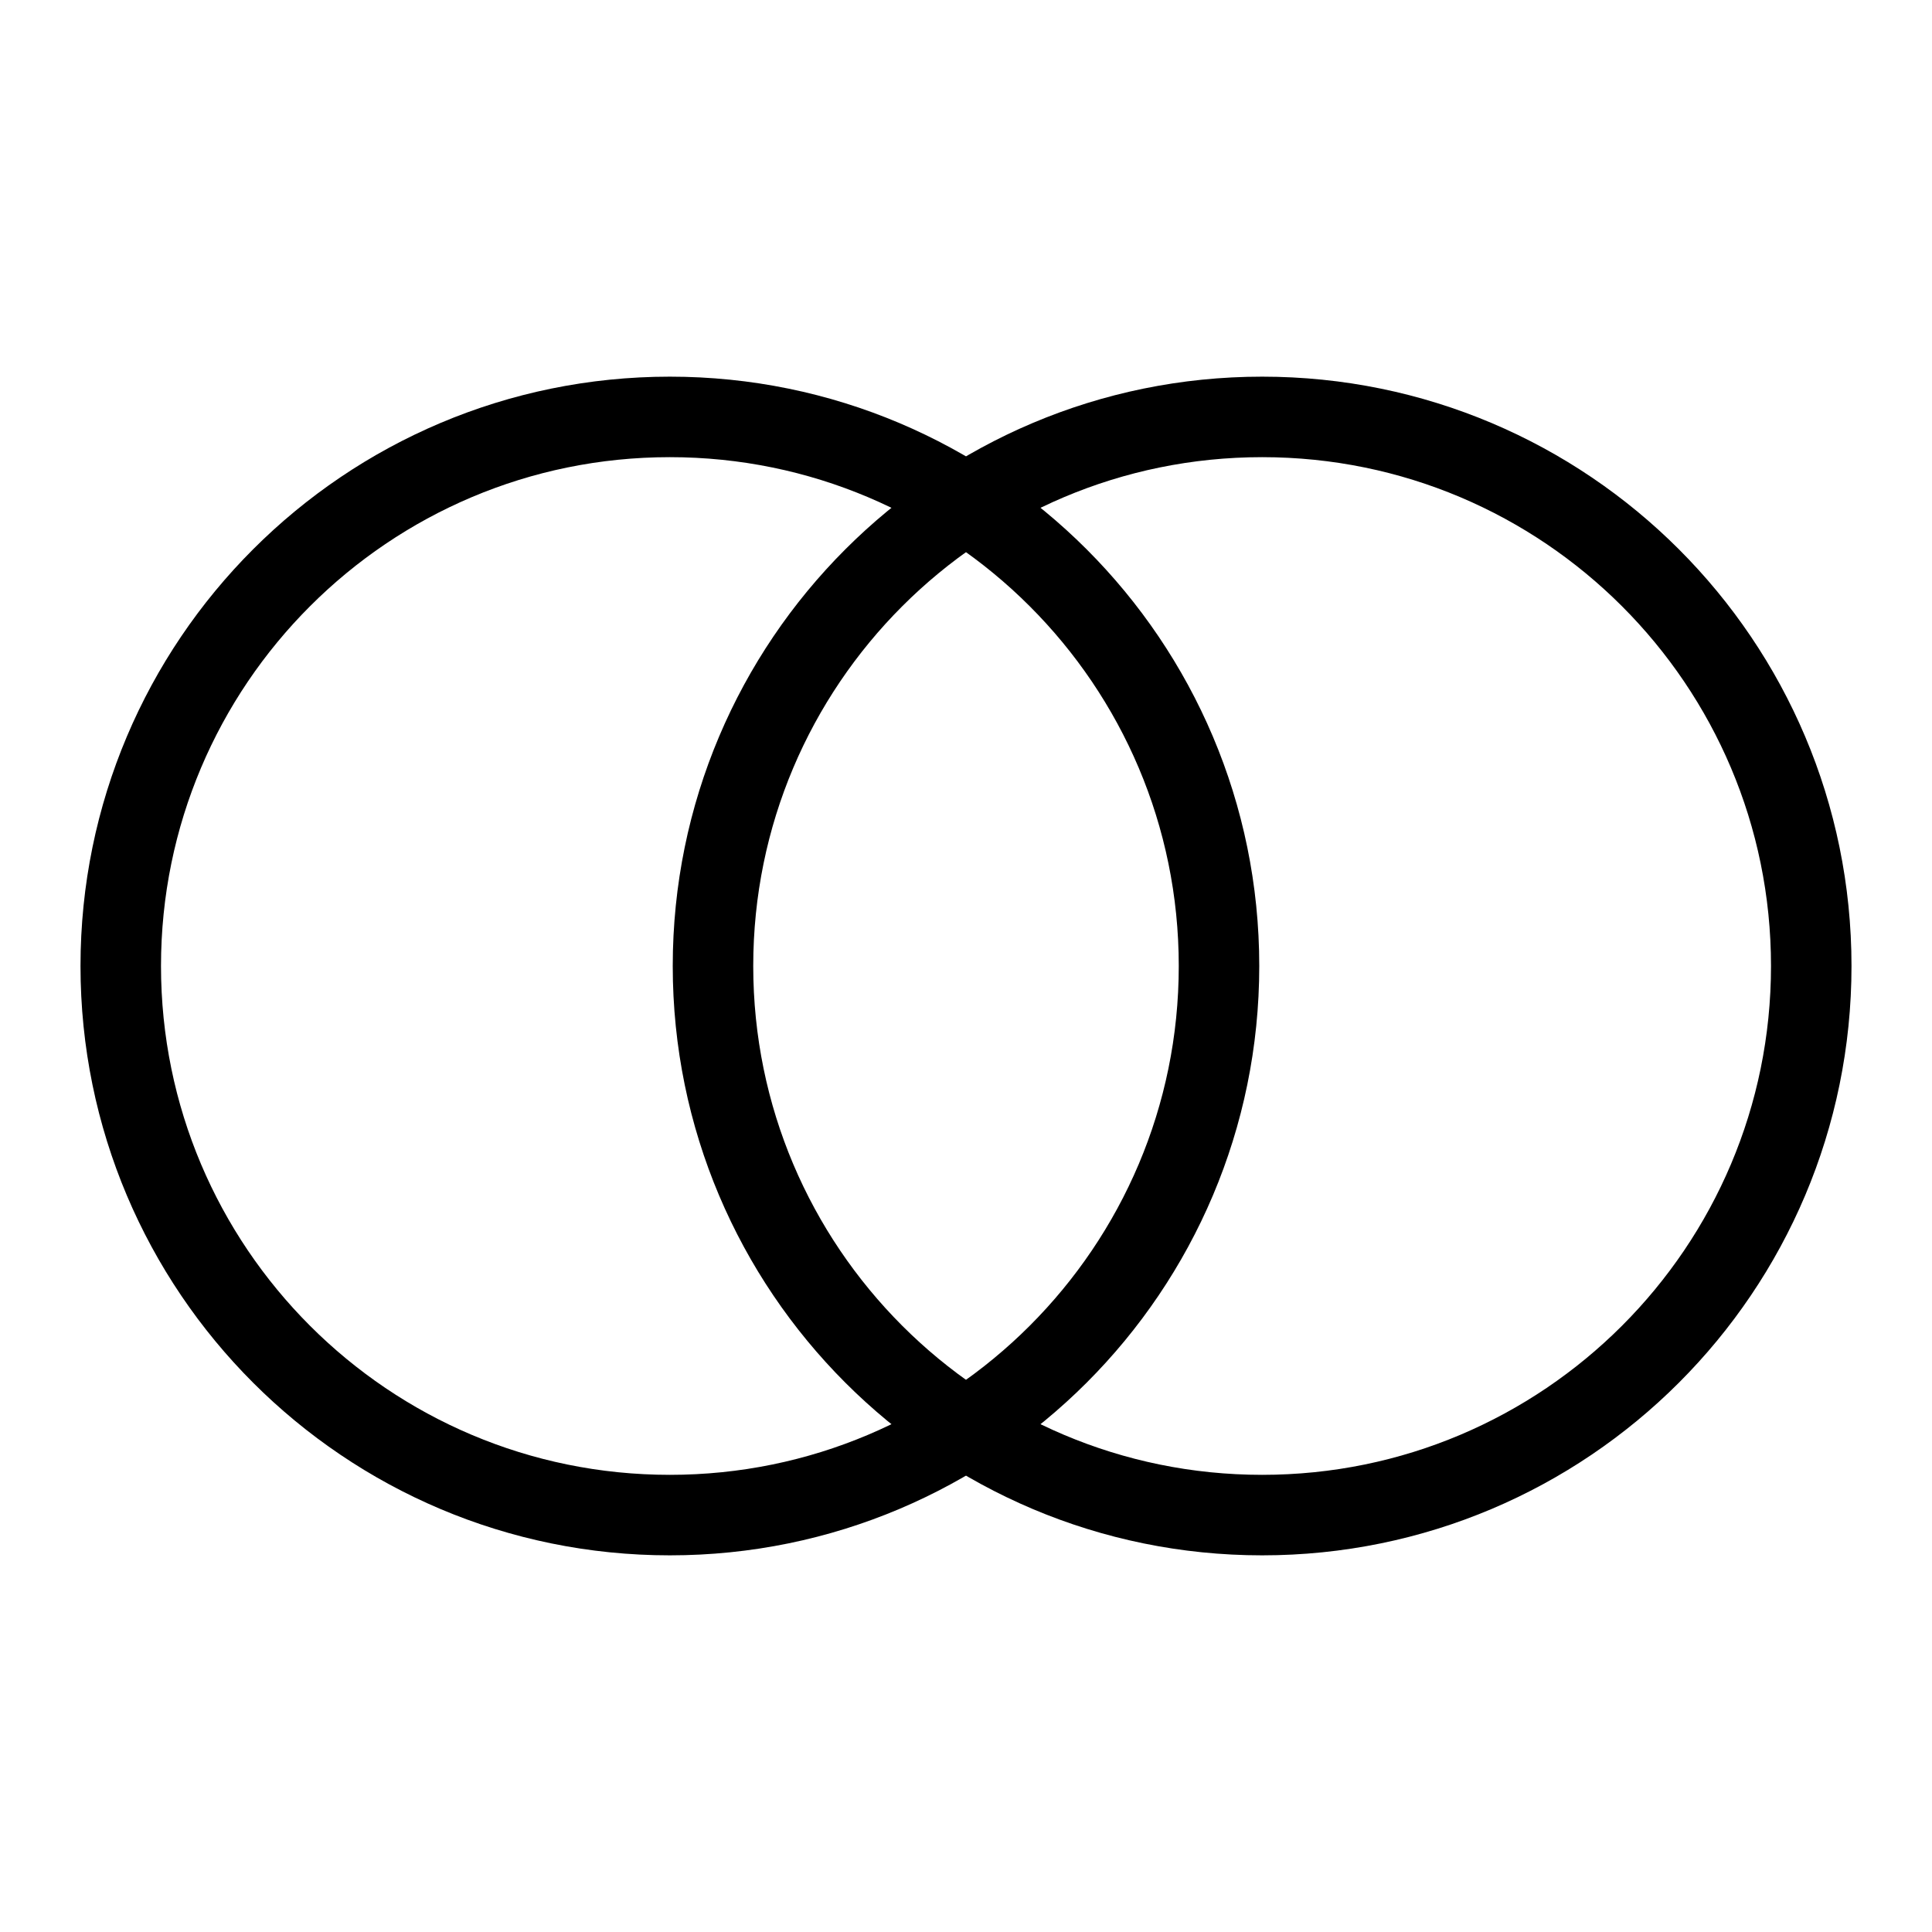
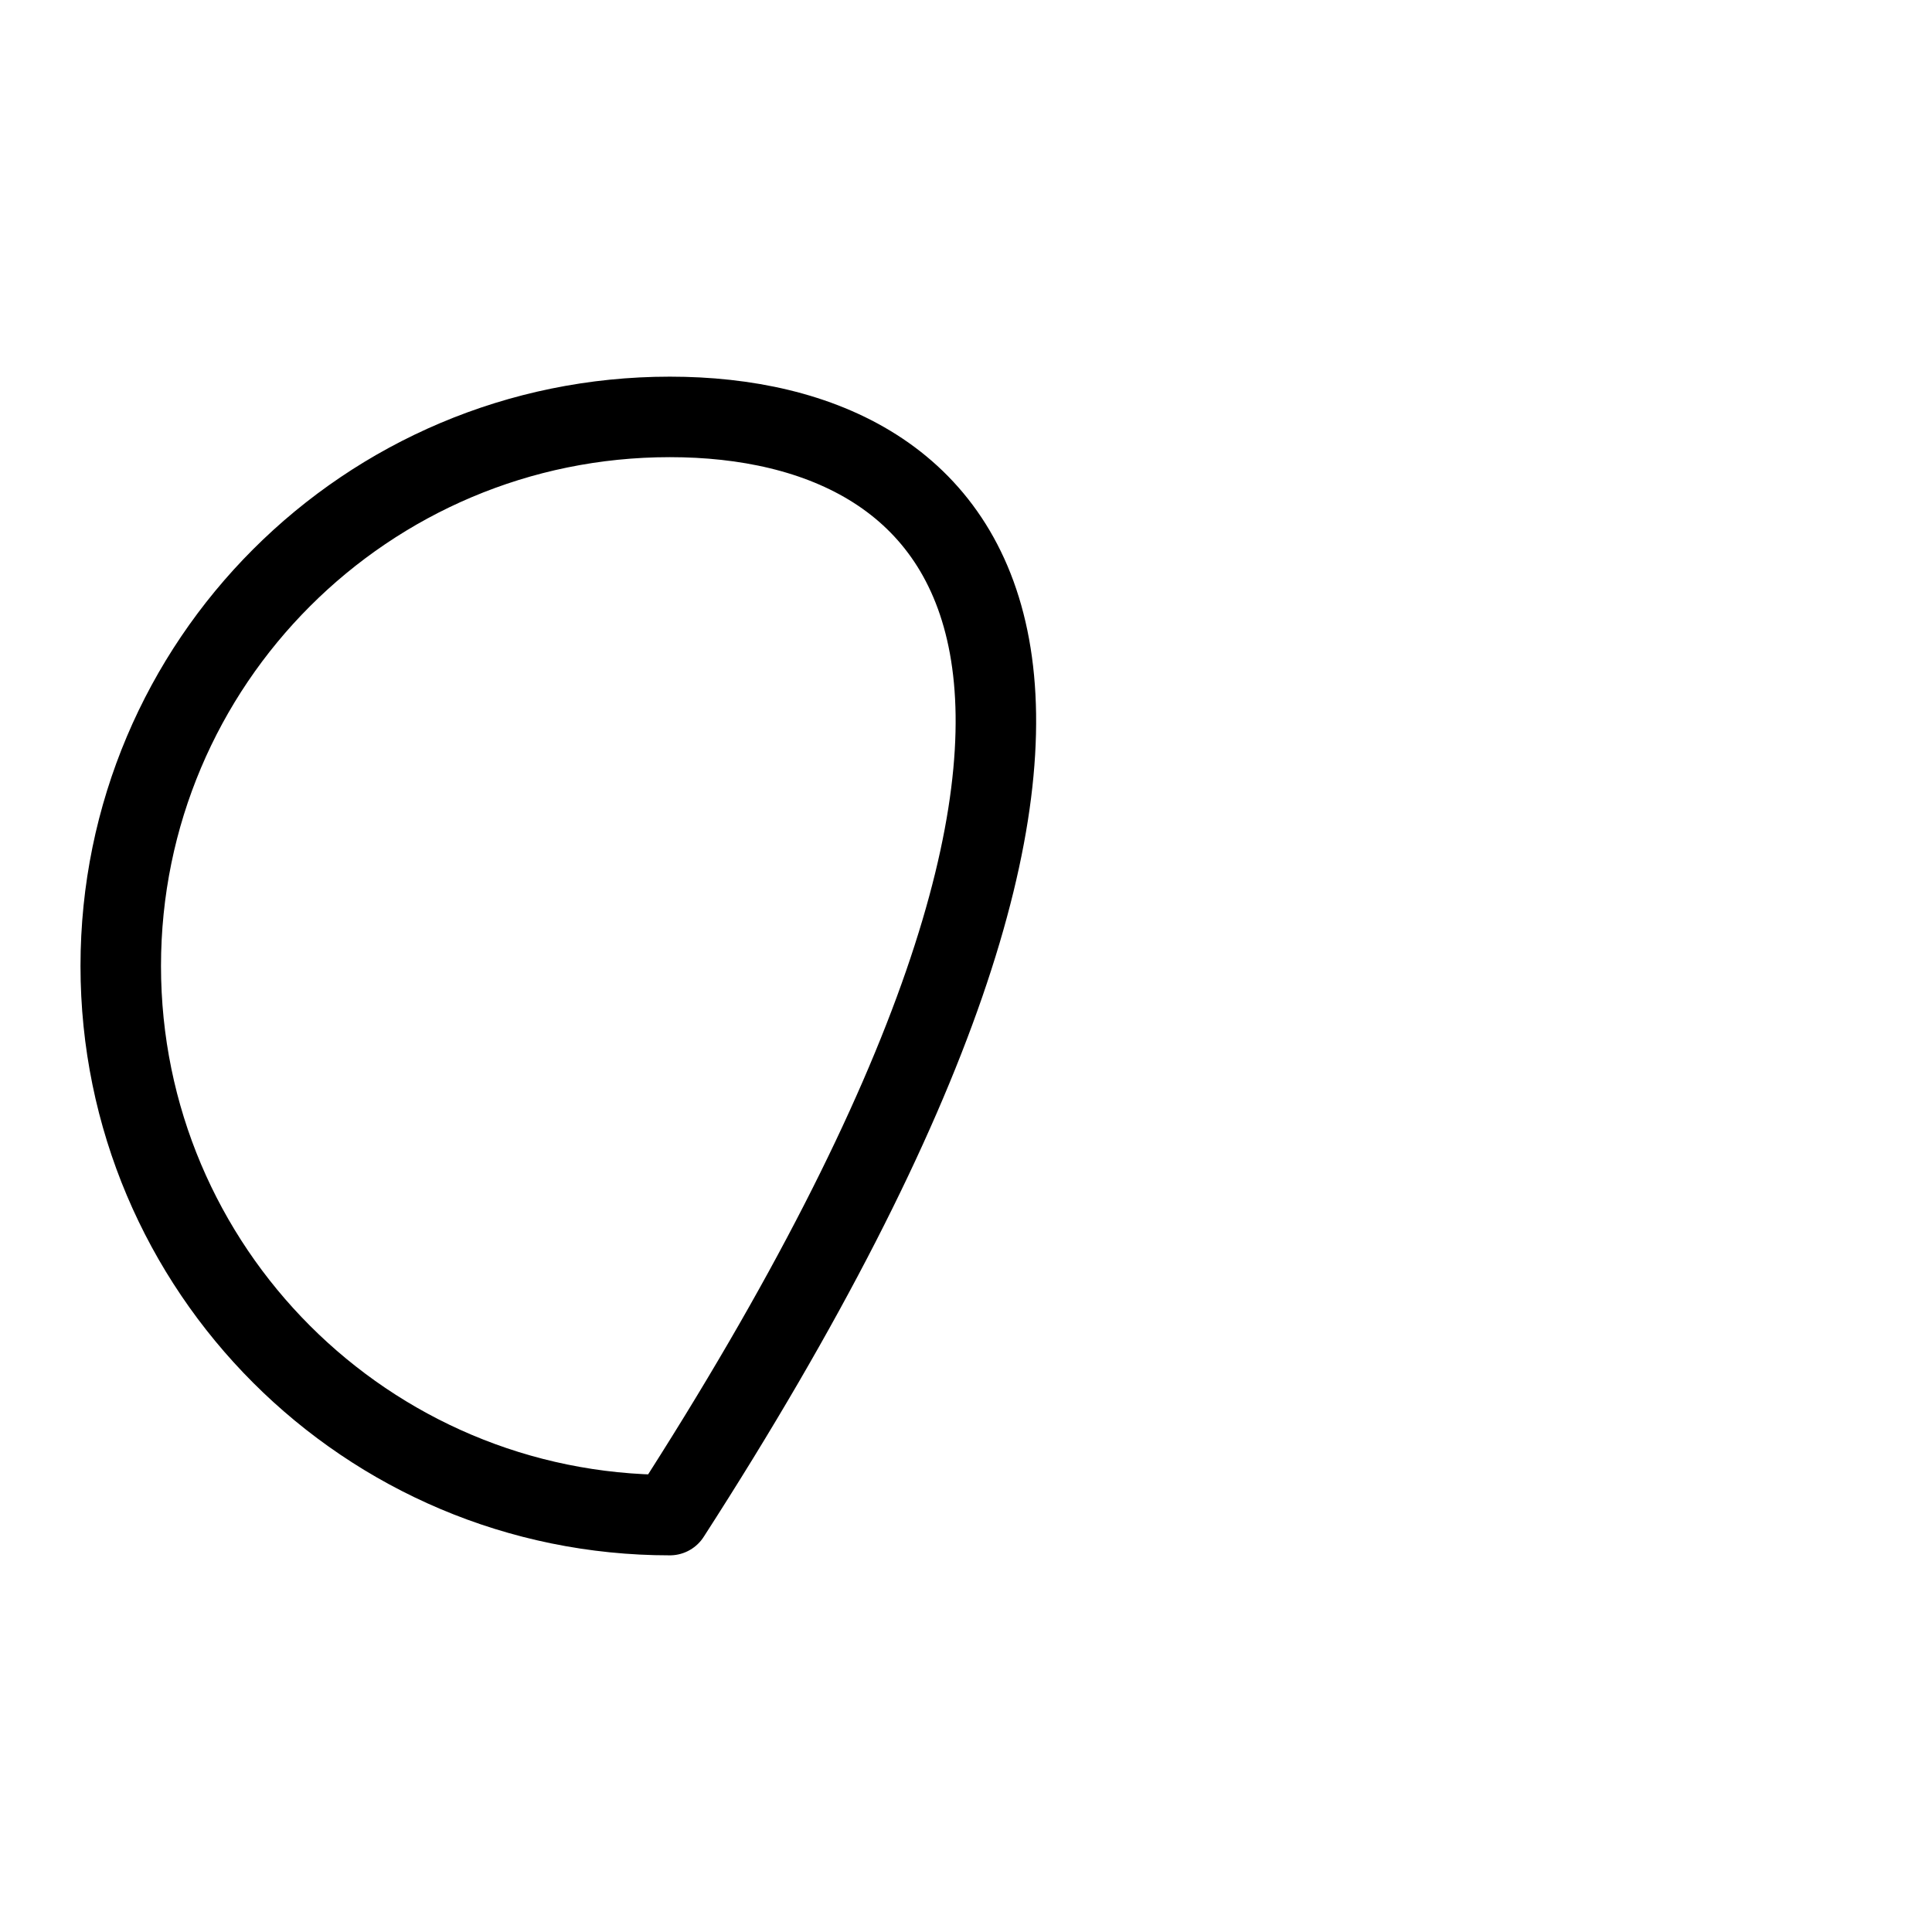
<svg xmlns="http://www.w3.org/2000/svg" fill="none" viewBox="0 0 24 24" height="24" width="24">
-   <path stroke-linejoin="round" stroke-linecap="round" stroke="black" d="M8.321 18.821C12.088 18.821 15.143 15.767 15.143 12C15.143 8.233 12.088 5.179 8.321 5.179C4.554 5.179 1.5 8.233 1.5 12C1.5 15.767 4.554 18.821 8.321 18.821Z" />
-   <path stroke-linejoin="round" stroke-linecap="round" stroke="black" d="M15.679 18.821C19.446 18.821 22.5 15.767 22.5 12C22.5 8.233 19.446 5.179 15.679 5.179C11.911 5.179 8.857 8.233 8.857 12C8.857 15.767 11.911 18.821 15.679 18.821Z" />
+   <path stroke-linejoin="round" stroke-linecap="round" stroke="black" d="M8.321 18.821C15.143 8.233 12.088 5.179 8.321 5.179C4.554 5.179 1.5 8.233 1.5 12C1.5 15.767 4.554 18.821 8.321 18.821Z" />
</svg>